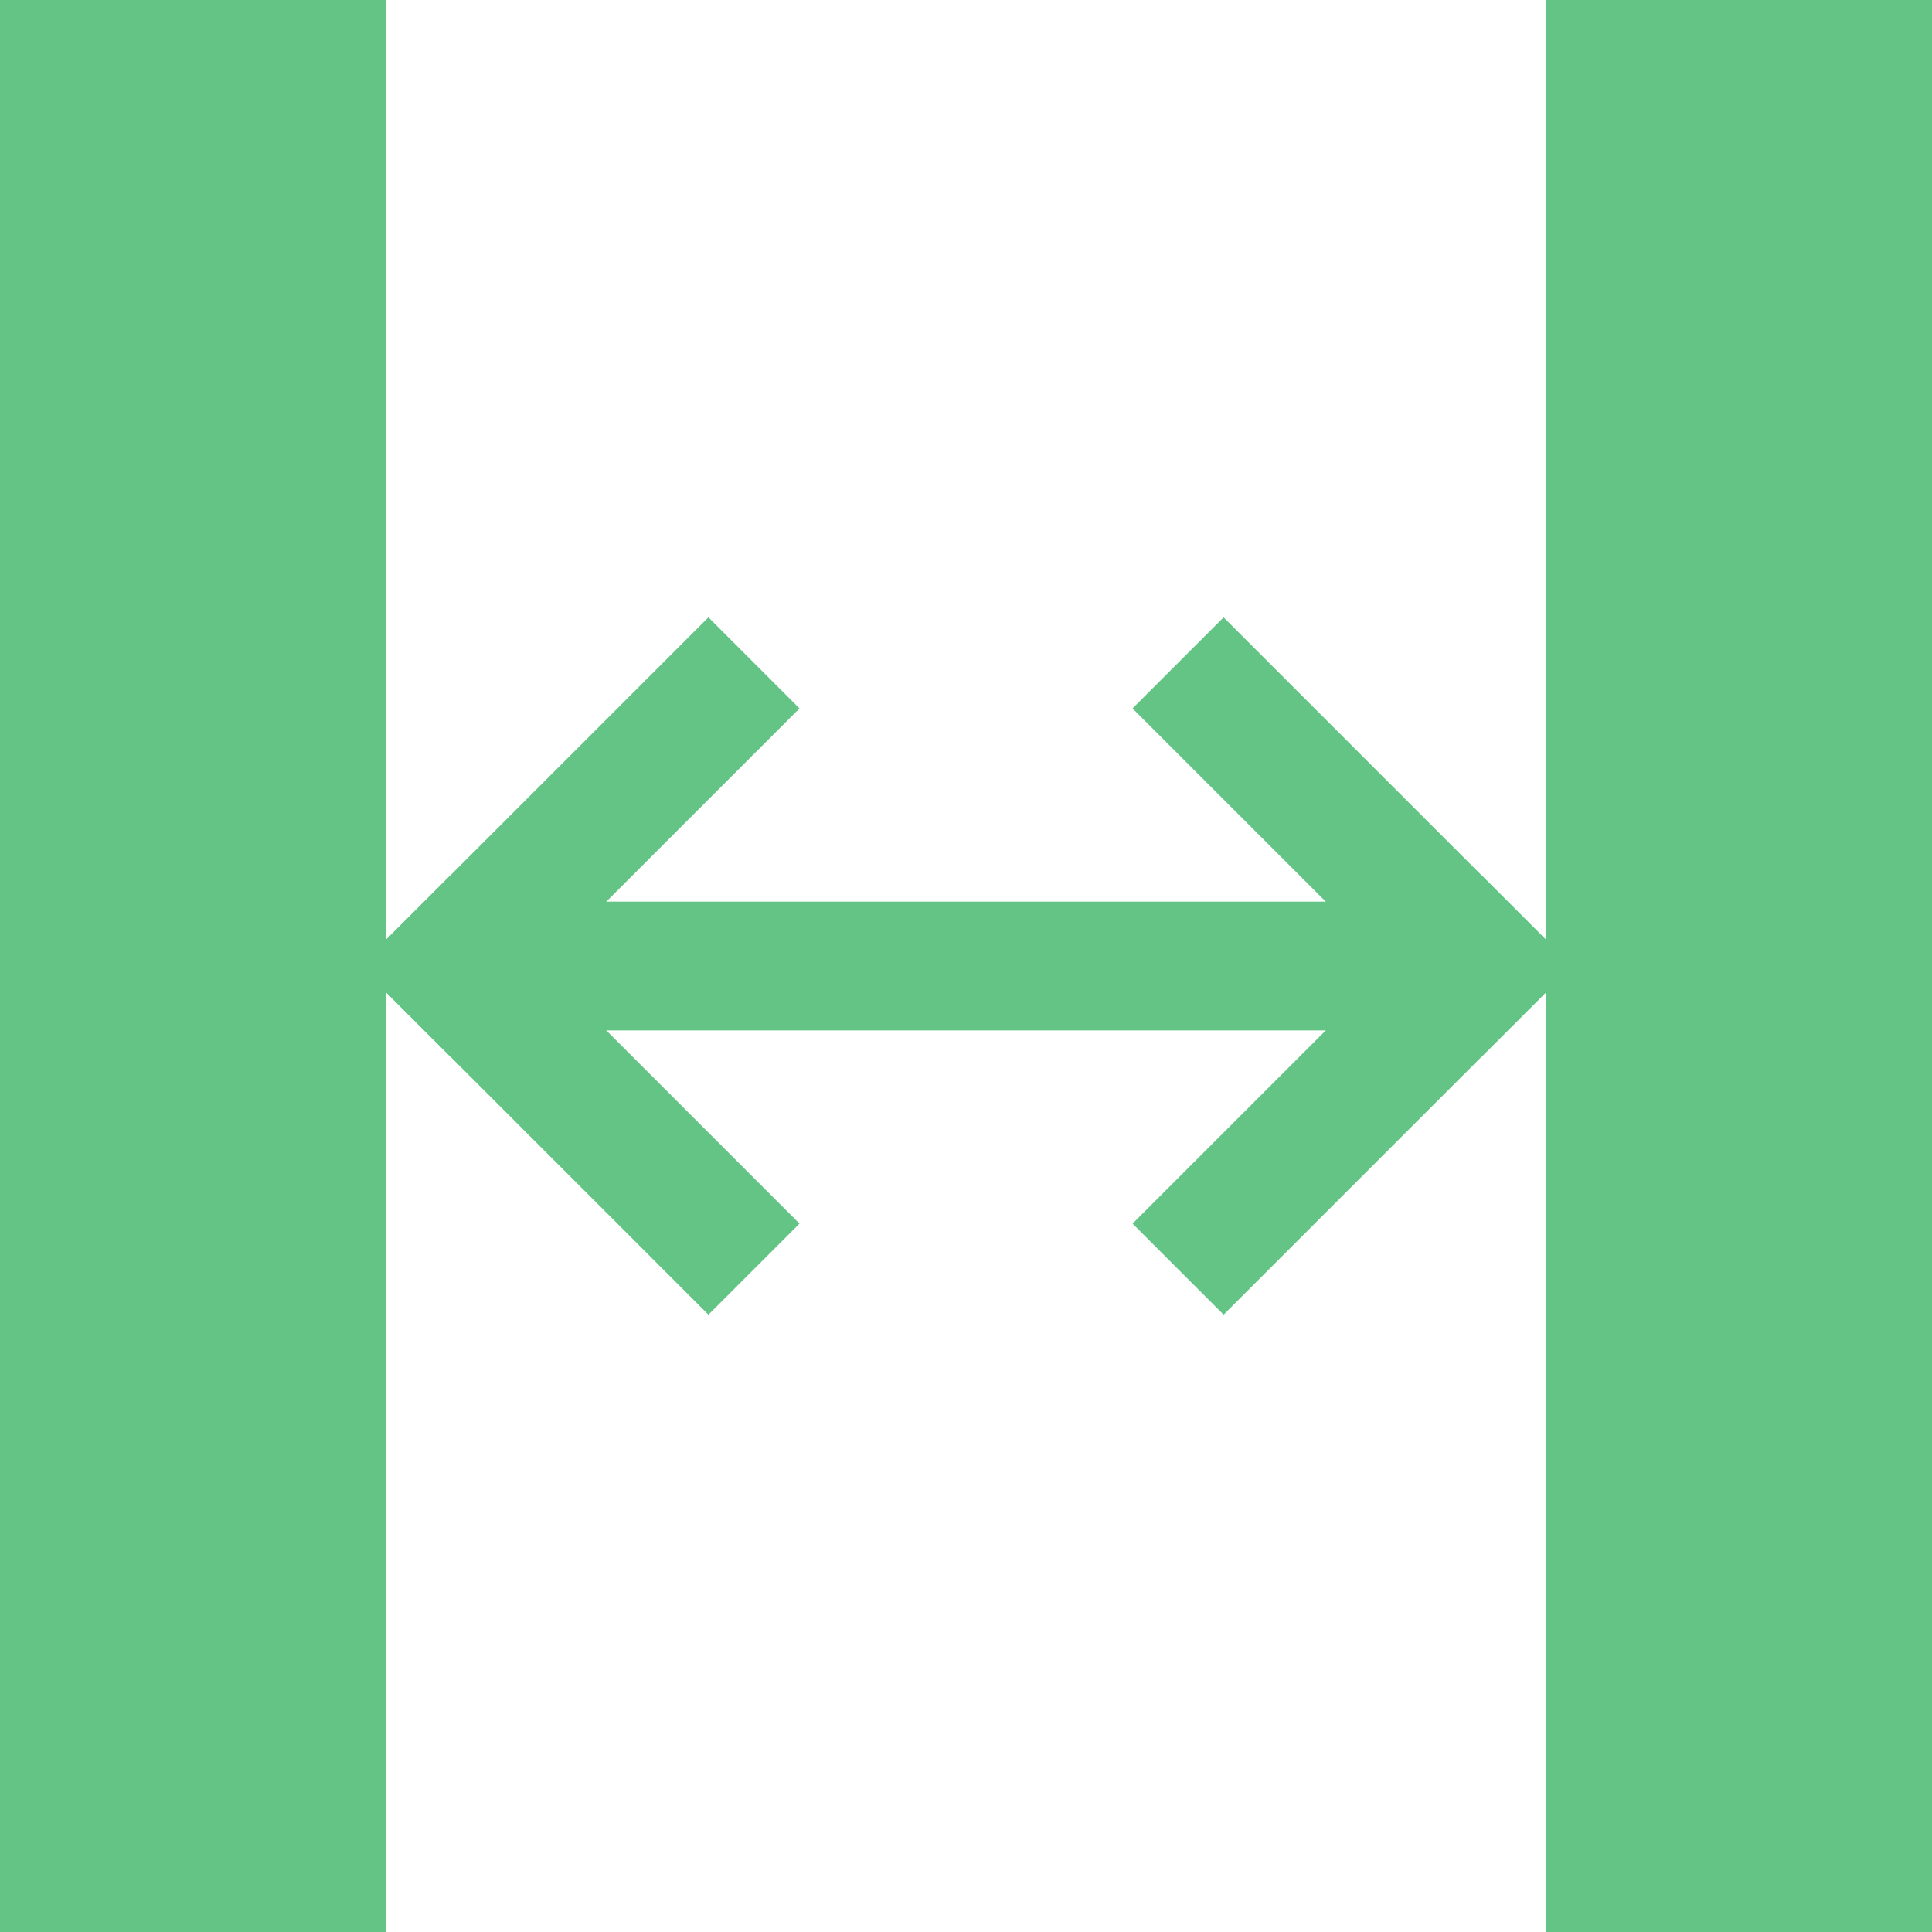
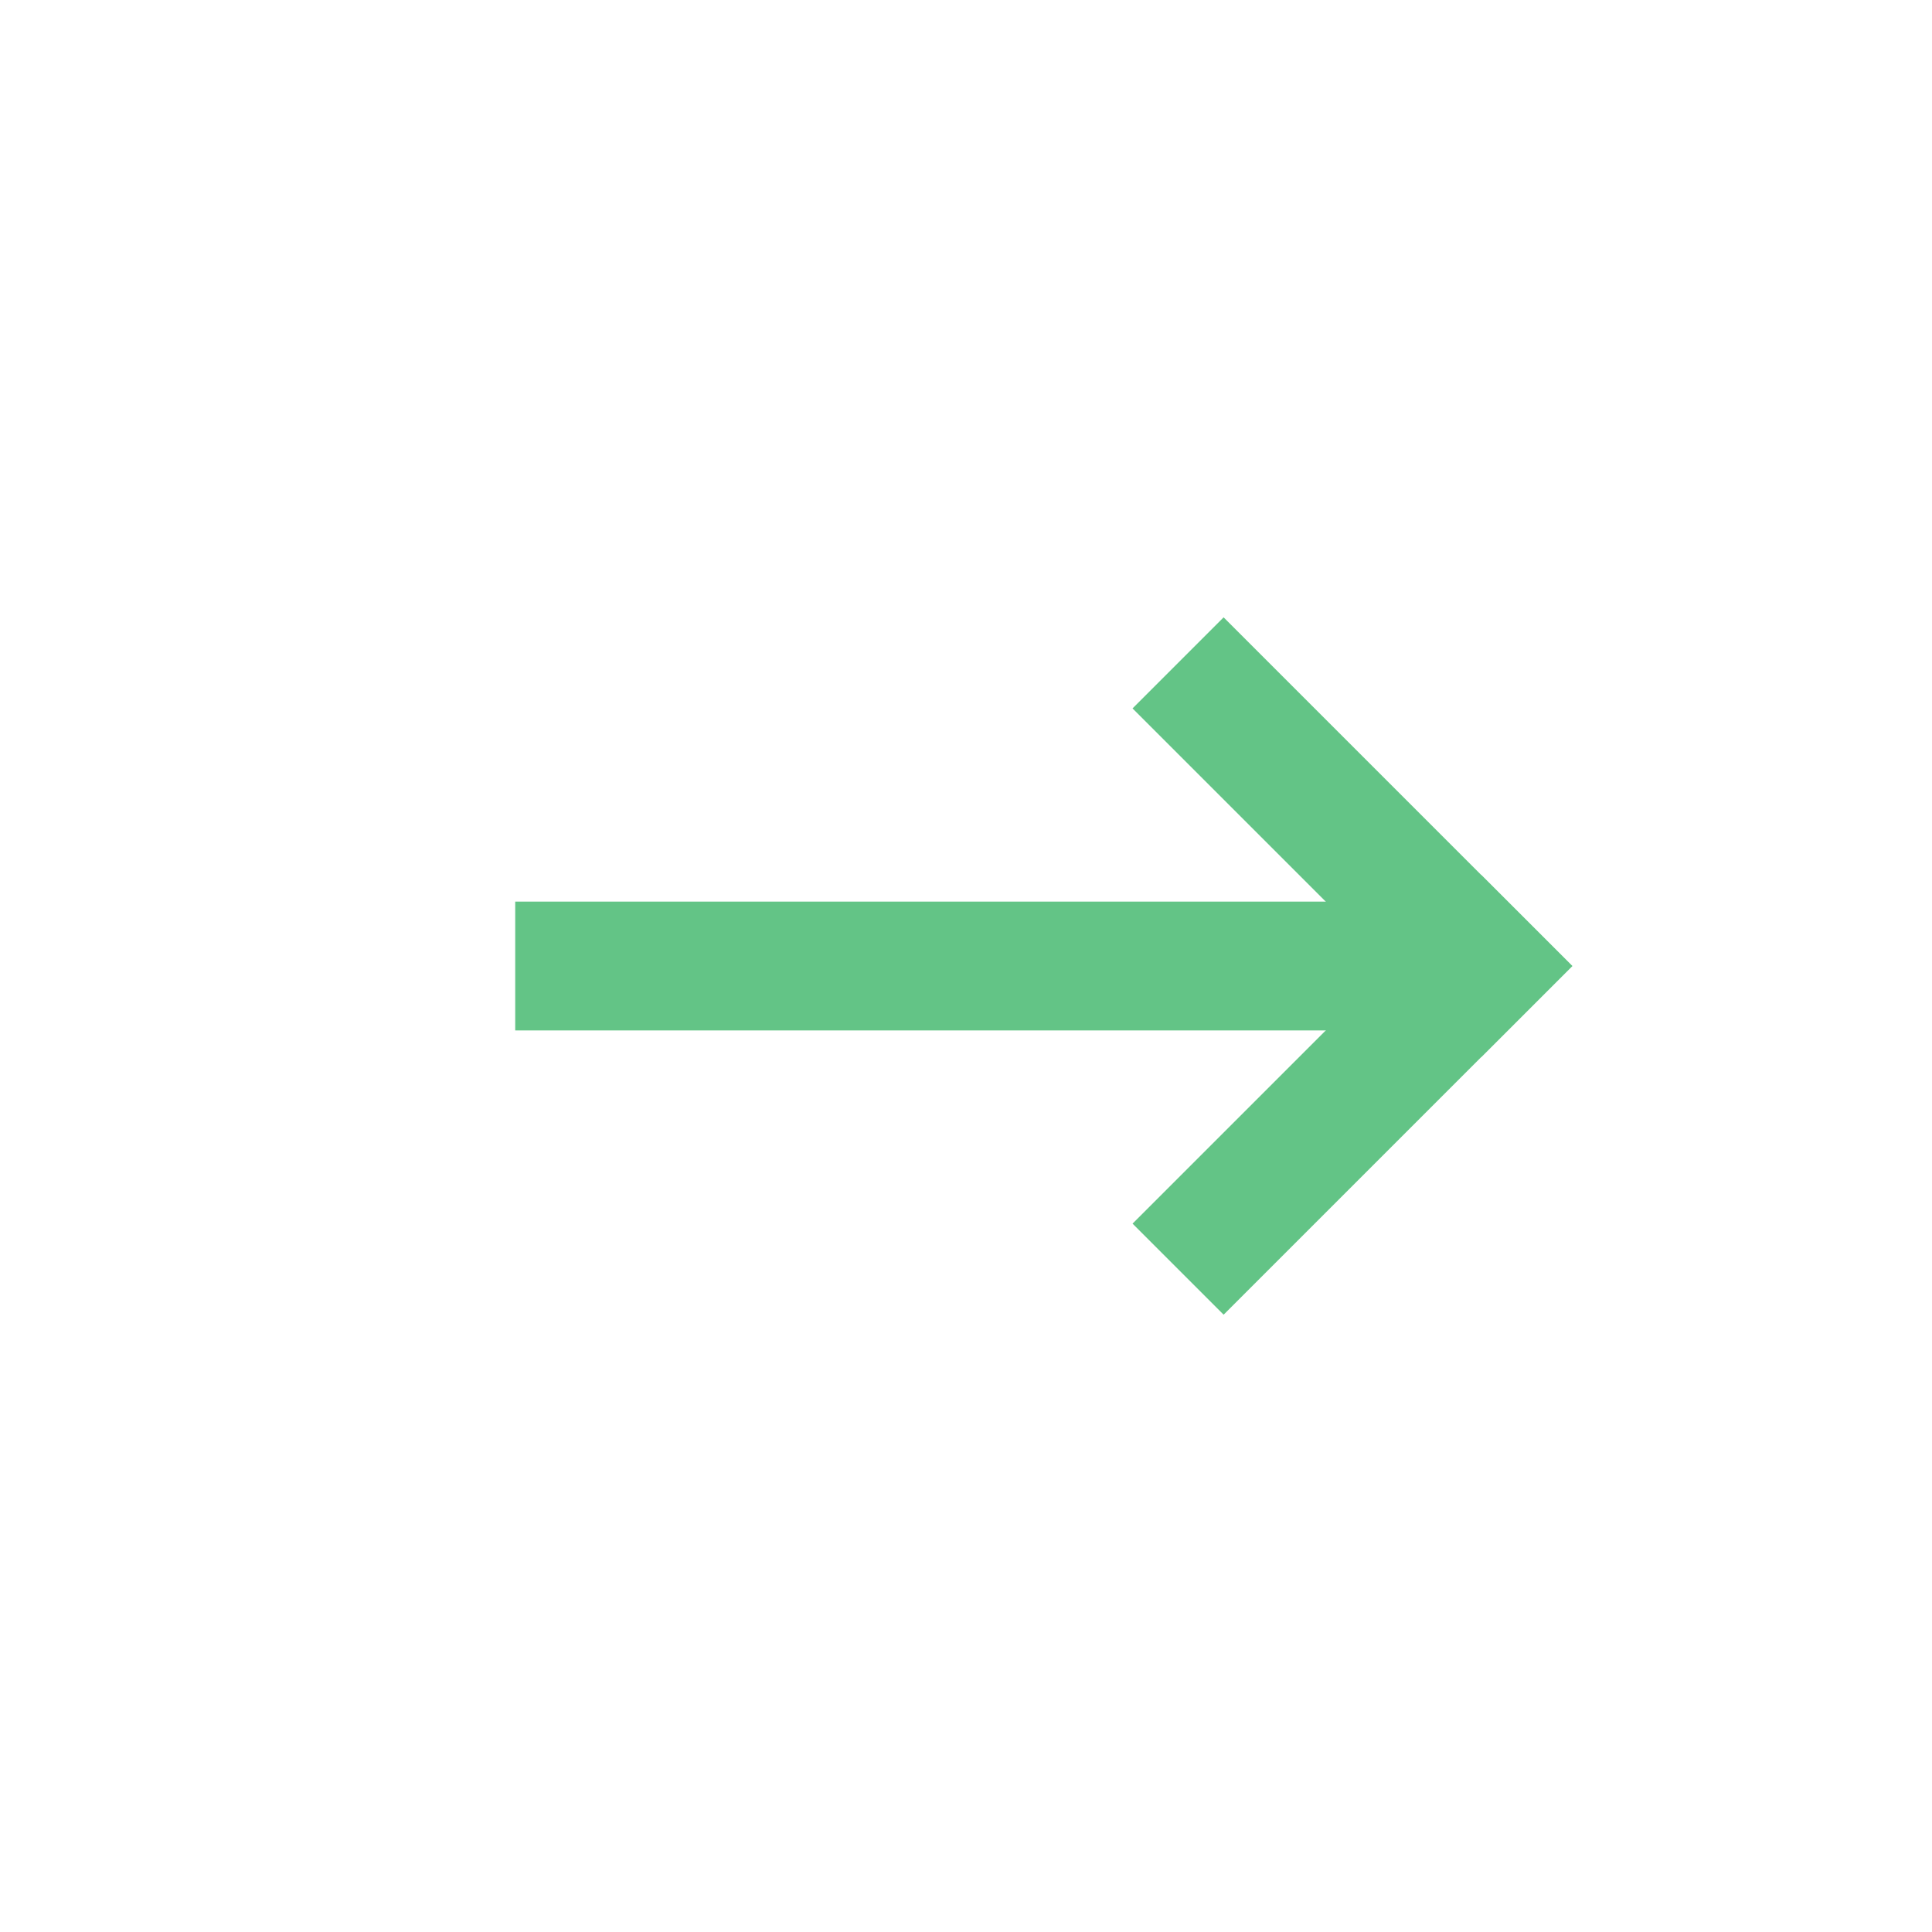
<svg xmlns="http://www.w3.org/2000/svg" xmlns:ns1="http://sodipodi.sourceforge.net/DTD/sodipodi-0.dtd" xmlns:ns2="http://www.inkscape.org/namespaces/inkscape" width="755.71pt" height="755.71pt" version="1.1" viewBox="0 0 755.71 755.71" id="svg13" ns1:docname="b_pasteCellWidths.svg" ns2:version="1.4.2 (f4327f4, 2025-05-13)" ns2:export-filename="b_pasteCellWidths.png" ns2:export-xdpi="96" ns2:export-ydpi="96">
  <ns1:namedview id="namedview13" pagecolor="#ffffff" bordercolor="#000000" borderopacity="0.25" ns2:showpageshadow="2" ns2:pageopacity="0.0" ns2:pagecheckerboard="0" ns2:deskcolor="#d1d1d1" ns2:document-units="pt" ns2:zoom="0.508125" ns2:cx="141.69742" ns2:cy="504.79705" ns2:window-width="1920" ns2:window-height="1094" ns2:window-x="-11" ns2:window-y="-11" ns2:window-maximized="1" ns2:current-layer="svg13" />
  <defs id="defs6">
    <clipPath id="f">
      <path d="M 222.14,222.14 H 374 V 977.85 H 222.14 Z" id="path1" />
    </clipPath>
    <clipPath id="e">
-       <path d="M 222.14,222.14 H 785 V 885 H 222.14 Z" id="path2" />
+       <path d="M 222.14,222.14 H 785 V 885 Z" id="path2" />
    </clipPath>
    <clipPath id="d">
-       <path d="M 222.14,315 H 785 V 977.86 H 222.14 Z" id="path3" />
-     </clipPath>
+       </clipPath>
    <clipPath id="c">
      <path d="M 415,222.14 H 977.86 V 885 H 415 Z" id="path4" />
    </clipPath>
    <clipPath id="b">
      <path d="M 415,315 H 977.86 V 977.86 H 415 Z" id="path5" />
    </clipPath>
    <clipPath id="a">
      <path d="M 826,222.14 H 977.86 V 977.85 H 826 Z" id="path6" />
    </clipPath>
  </defs>
  <g id="g14" transform="translate(-222.14,-222.14)">
    <g clip-path="url(#f)" id="g7" style="font-variation-settings:normal;opacity:1;vector-effect:none;fill:#63c486;fill-opacity:1;stroke-width:6.684;stroke-linecap:butt;stroke-linejoin:miter;stroke-miterlimit:4;stroke-dasharray:none;stroke-dashoffset:0;stroke-opacity:1;-inkscape-stroke:none;stop-color:#000000;stop-opacity:1">
-       <path d="M 222.14,222.14 H 373.28 V 977.85 H 222.14 Z" fill-rule="evenodd" id="path7" style="font-variation-settings:normal;vector-effect:none;fill:#63c486;fill-opacity:1;stroke-width:6.684;stroke-linecap:butt;stroke-linejoin:miter;stroke-miterlimit:4;stroke-dasharray:none;stroke-dashoffset:0;stroke-opacity:1;-inkscape-stroke:none;stop-color:#000000;stop-opacity:1" />
-     </g>
+       </g>
    <path d="m 776.34,574.81 v 50.383 H 423.67 V 574.81 Z" fill-rule="evenodd" id="path8" style="font-variation-settings:normal;opacity:1;vector-effect:none;fill:#63c486;fill-opacity:1;stroke-width:6.684;stroke-linecap:butt;stroke-linejoin:miter;stroke-miterlimit:4;stroke-dasharray:none;stroke-dashoffset:0;stroke-opacity:1;-inkscape-stroke:none;stop-color:#000000;stop-opacity:1" />
    <g clip-path="url(#e)" id="g9" style="stroke:#63c486;stroke-opacity:1">
-       <path transform="matrix(50.381,0,0,50.381,373.29,474.05)" d="m 0.5,2.5 2,-2" fill="none" stroke="#000" stroke-linecap="square" id="path9" style="stroke:#63c486;stroke-opacity:1" />
-     </g>
+       </g>
    <g clip-path="url(#d)" id="g10" style="stroke:#63c486;stroke-opacity:1">
-       <path transform="matrix(-50.381,0,0,50.381,524.43,474.05)" d="m 0.5,4.5 2,-2" fill="none" stroke="#000" stroke-linecap="square" id="path10" style="stroke:#63c486;stroke-opacity:1" />
-     </g>
+       </g>
    <g clip-path="url(#c)" id="g11" style="stroke:#63c486;stroke-opacity:1">
      <path transform="matrix(-50.381,0,0,50.381,1129,474.05)" d="m 6.5,2.5 2,-2" fill="none" stroke="#000" stroke-linecap="square" id="path11" style="stroke:#63c486;stroke-opacity:1" />
    </g>
    <g clip-path="url(#b)" id="g12" style="stroke:#63c486;stroke-opacity:1">
      <path transform="matrix(50.381,0,0,50.381,373.29,474.05)" d="m 6.5,4.5 2,-2" fill="none" stroke="#000" stroke-linecap="square" id="path12" style="stroke:#63c486;stroke-opacity:1" />
    </g>
    <g clip-path="url(#a)" id="g13" style="font-variation-settings:normal;opacity:1;vector-effect:none;fill:#63c486;fill-opacity:1;stroke-width:6.684;stroke-linecap:butt;stroke-linejoin:miter;stroke-miterlimit:4;stroke-dasharray:none;stroke-dashoffset:0;stroke-opacity:1;-inkscape-stroke:none;stop-color:#000000;stop-opacity:1">
-       <path d="M 826.71,222.14 H 977.85 V 977.85 H 826.71 Z" fill-rule="evenodd" id="path13" style="font-variation-settings:normal;vector-effect:none;fill:#63c486;fill-opacity:1;stroke-width:6.684;stroke-linecap:butt;stroke-linejoin:miter;stroke-miterlimit:4;stroke-dasharray:none;stroke-dashoffset:0;stroke-opacity:1;-inkscape-stroke:none;stop-color:#000000;stop-opacity:1" />
-     </g>
+       </g>
  </g>
</svg>